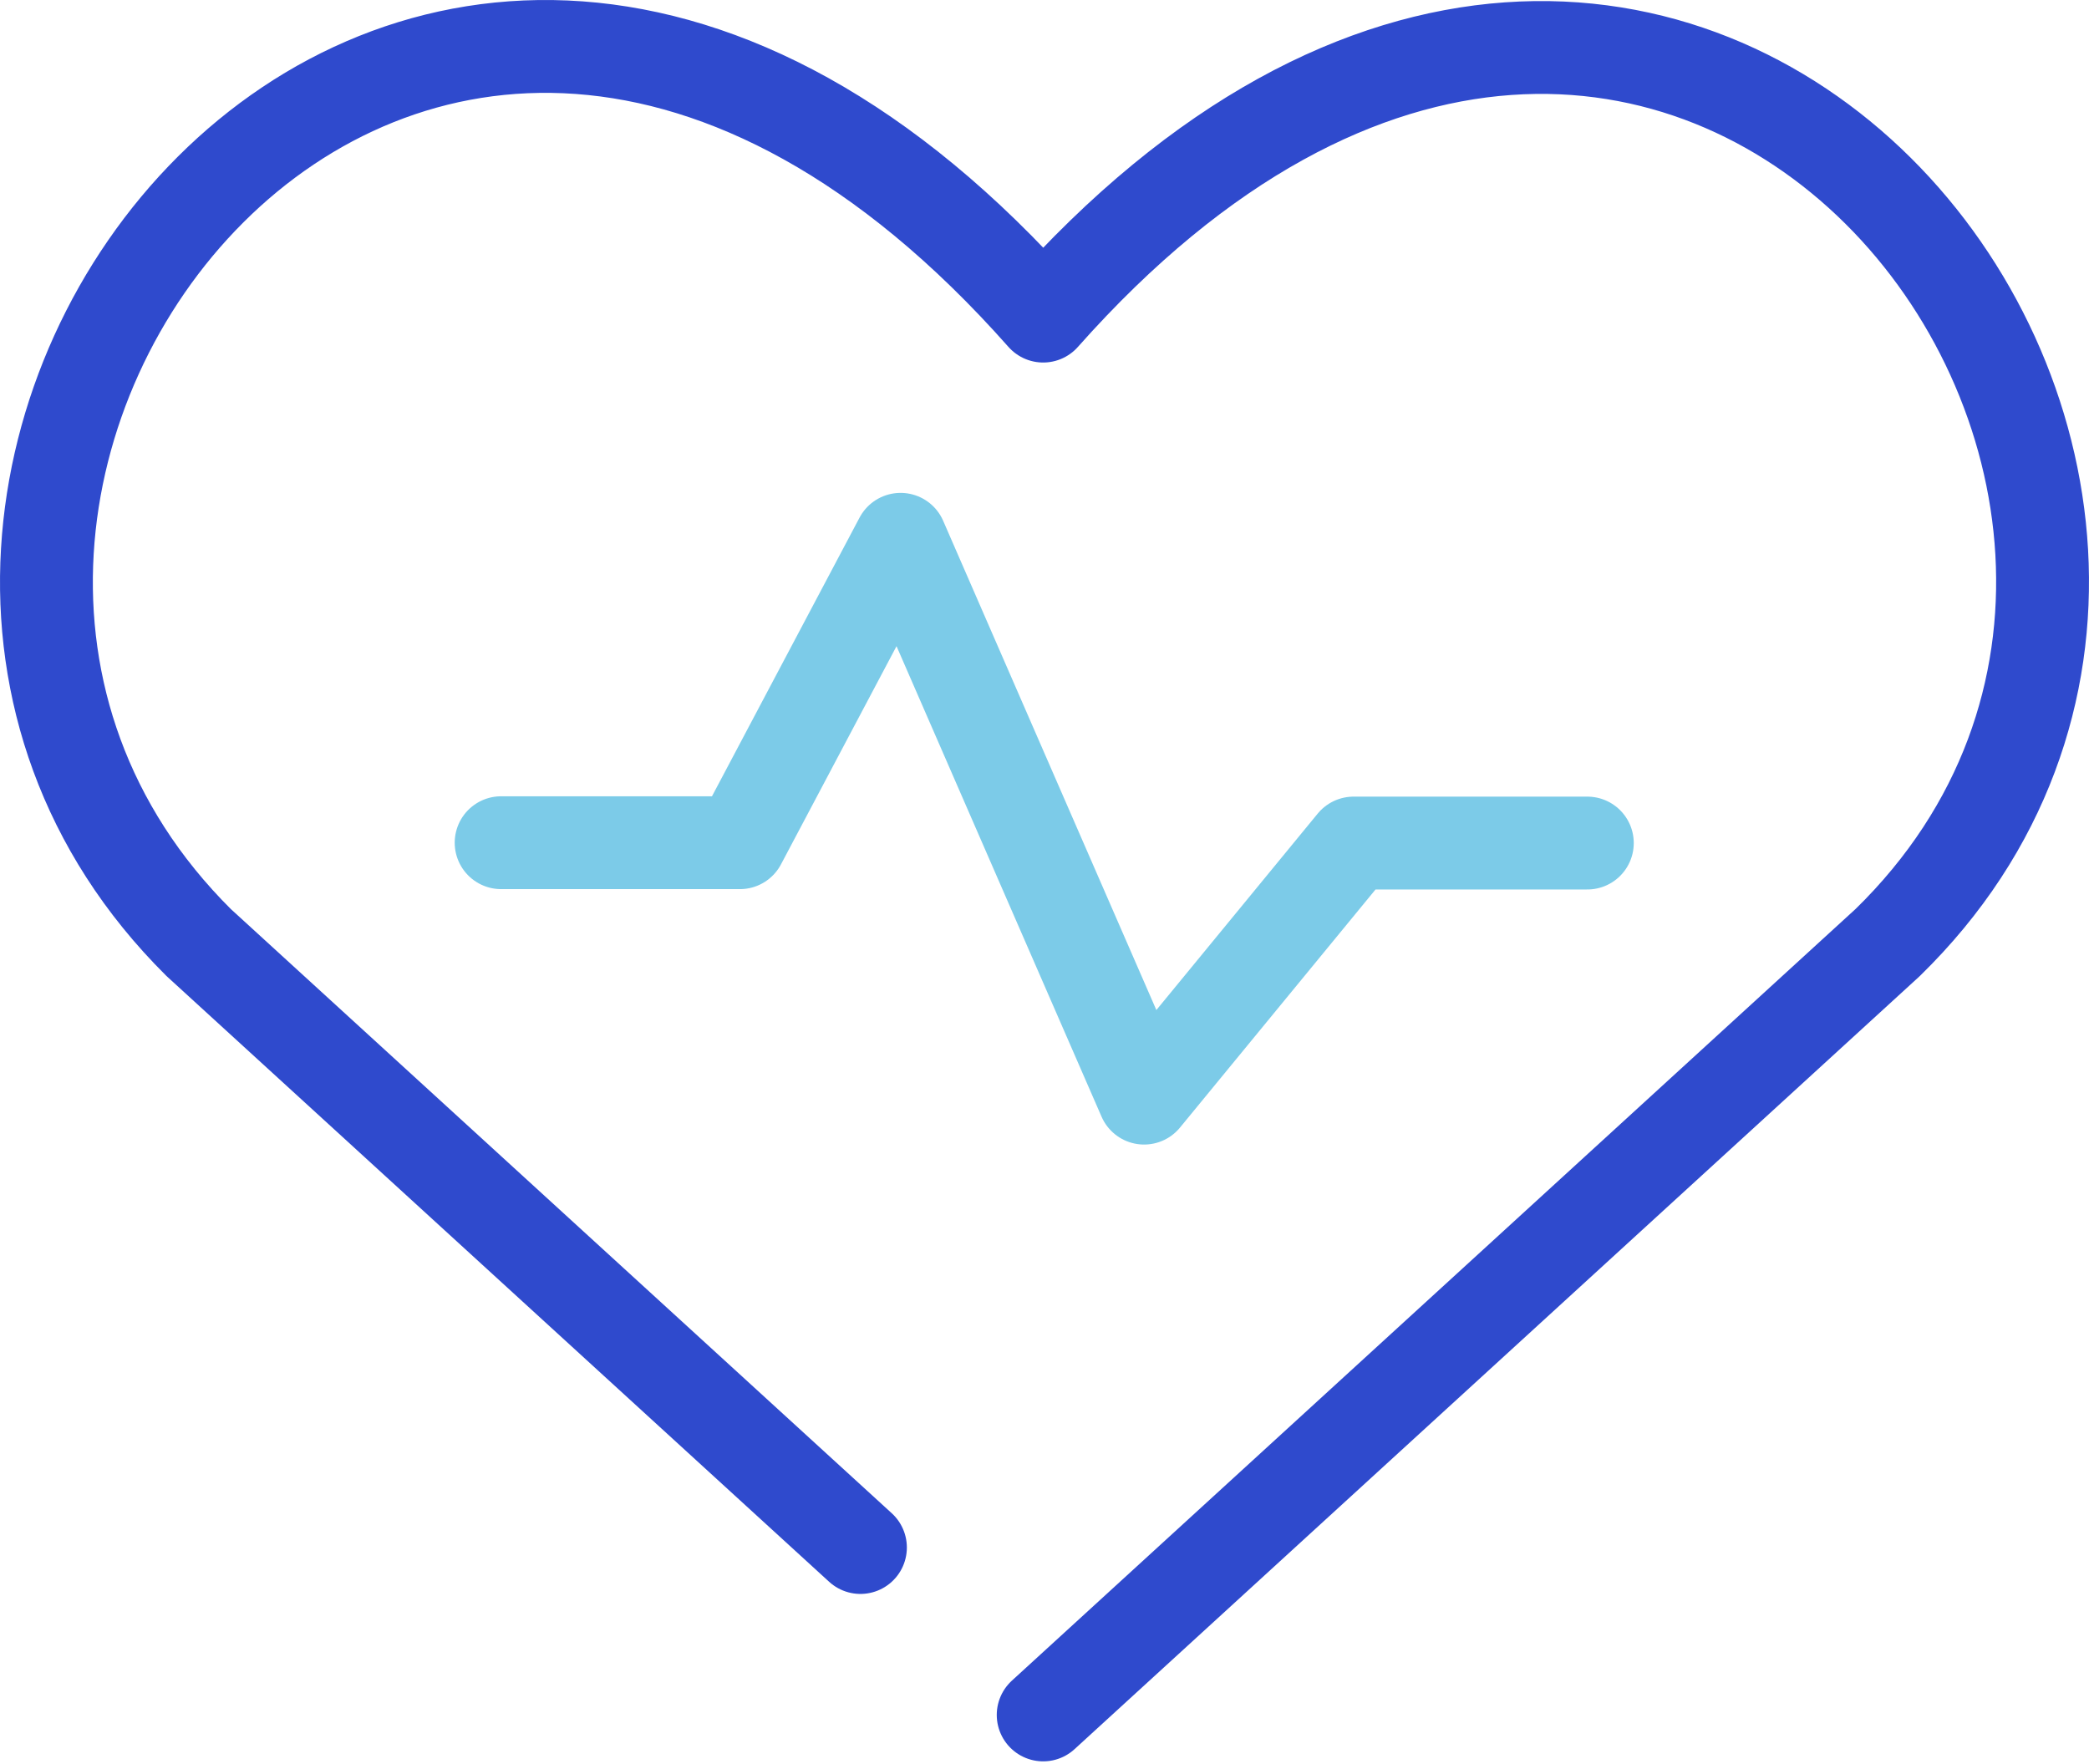
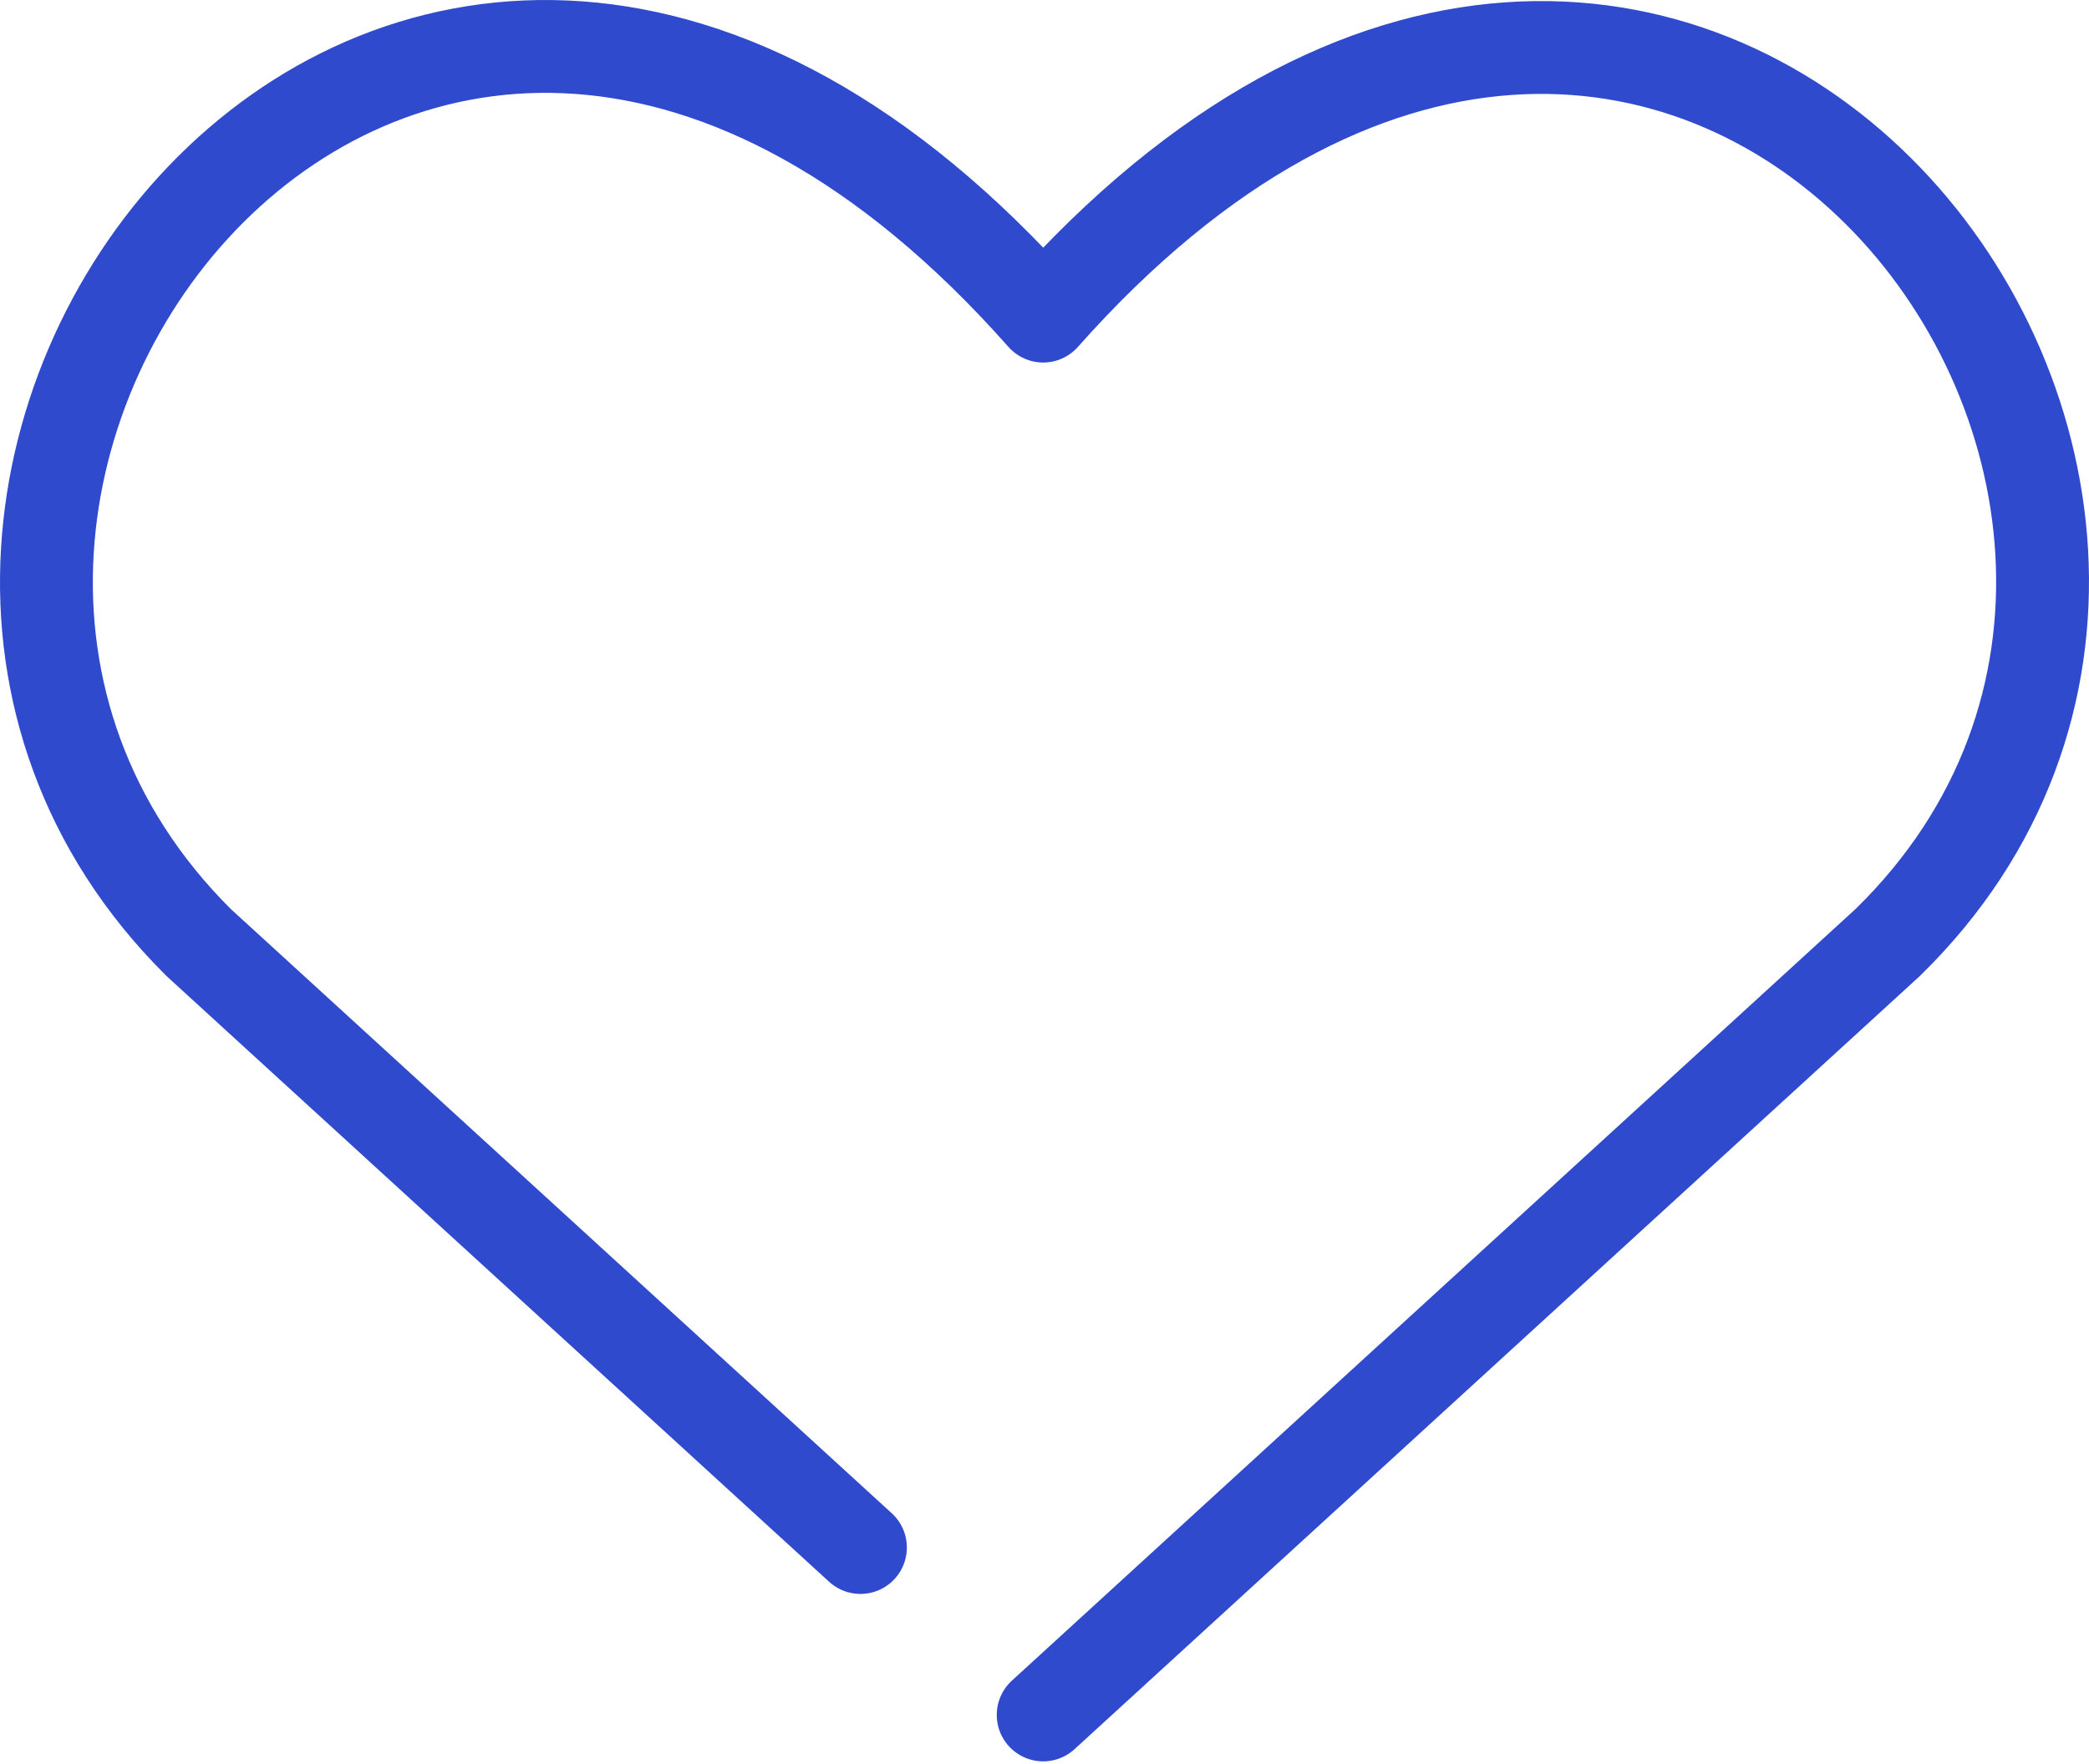
<svg xmlns="http://www.w3.org/2000/svg" width="90" height="76" viewBox="0 0 90 76" fill="none">
  <path d="M37.07 66.669L8.559 40.606C-11.27 20.908 17.647 -17.224 44.943 13.618C72.238 -17.147 101.435 20.985 81.326 40.606L44.943 73.882" stroke="#2F4ACD" stroke-width="4" stroke-linecap="round" stroke-linejoin="round" />
-   <path d="M21.59 36.305H31.878L38.8 23.234L49.291 47.309L58.316 36.32H68.387" stroke="#7CCBE8" stroke-width="4" stroke-linecap="round" stroke-linejoin="round" />
</svg>